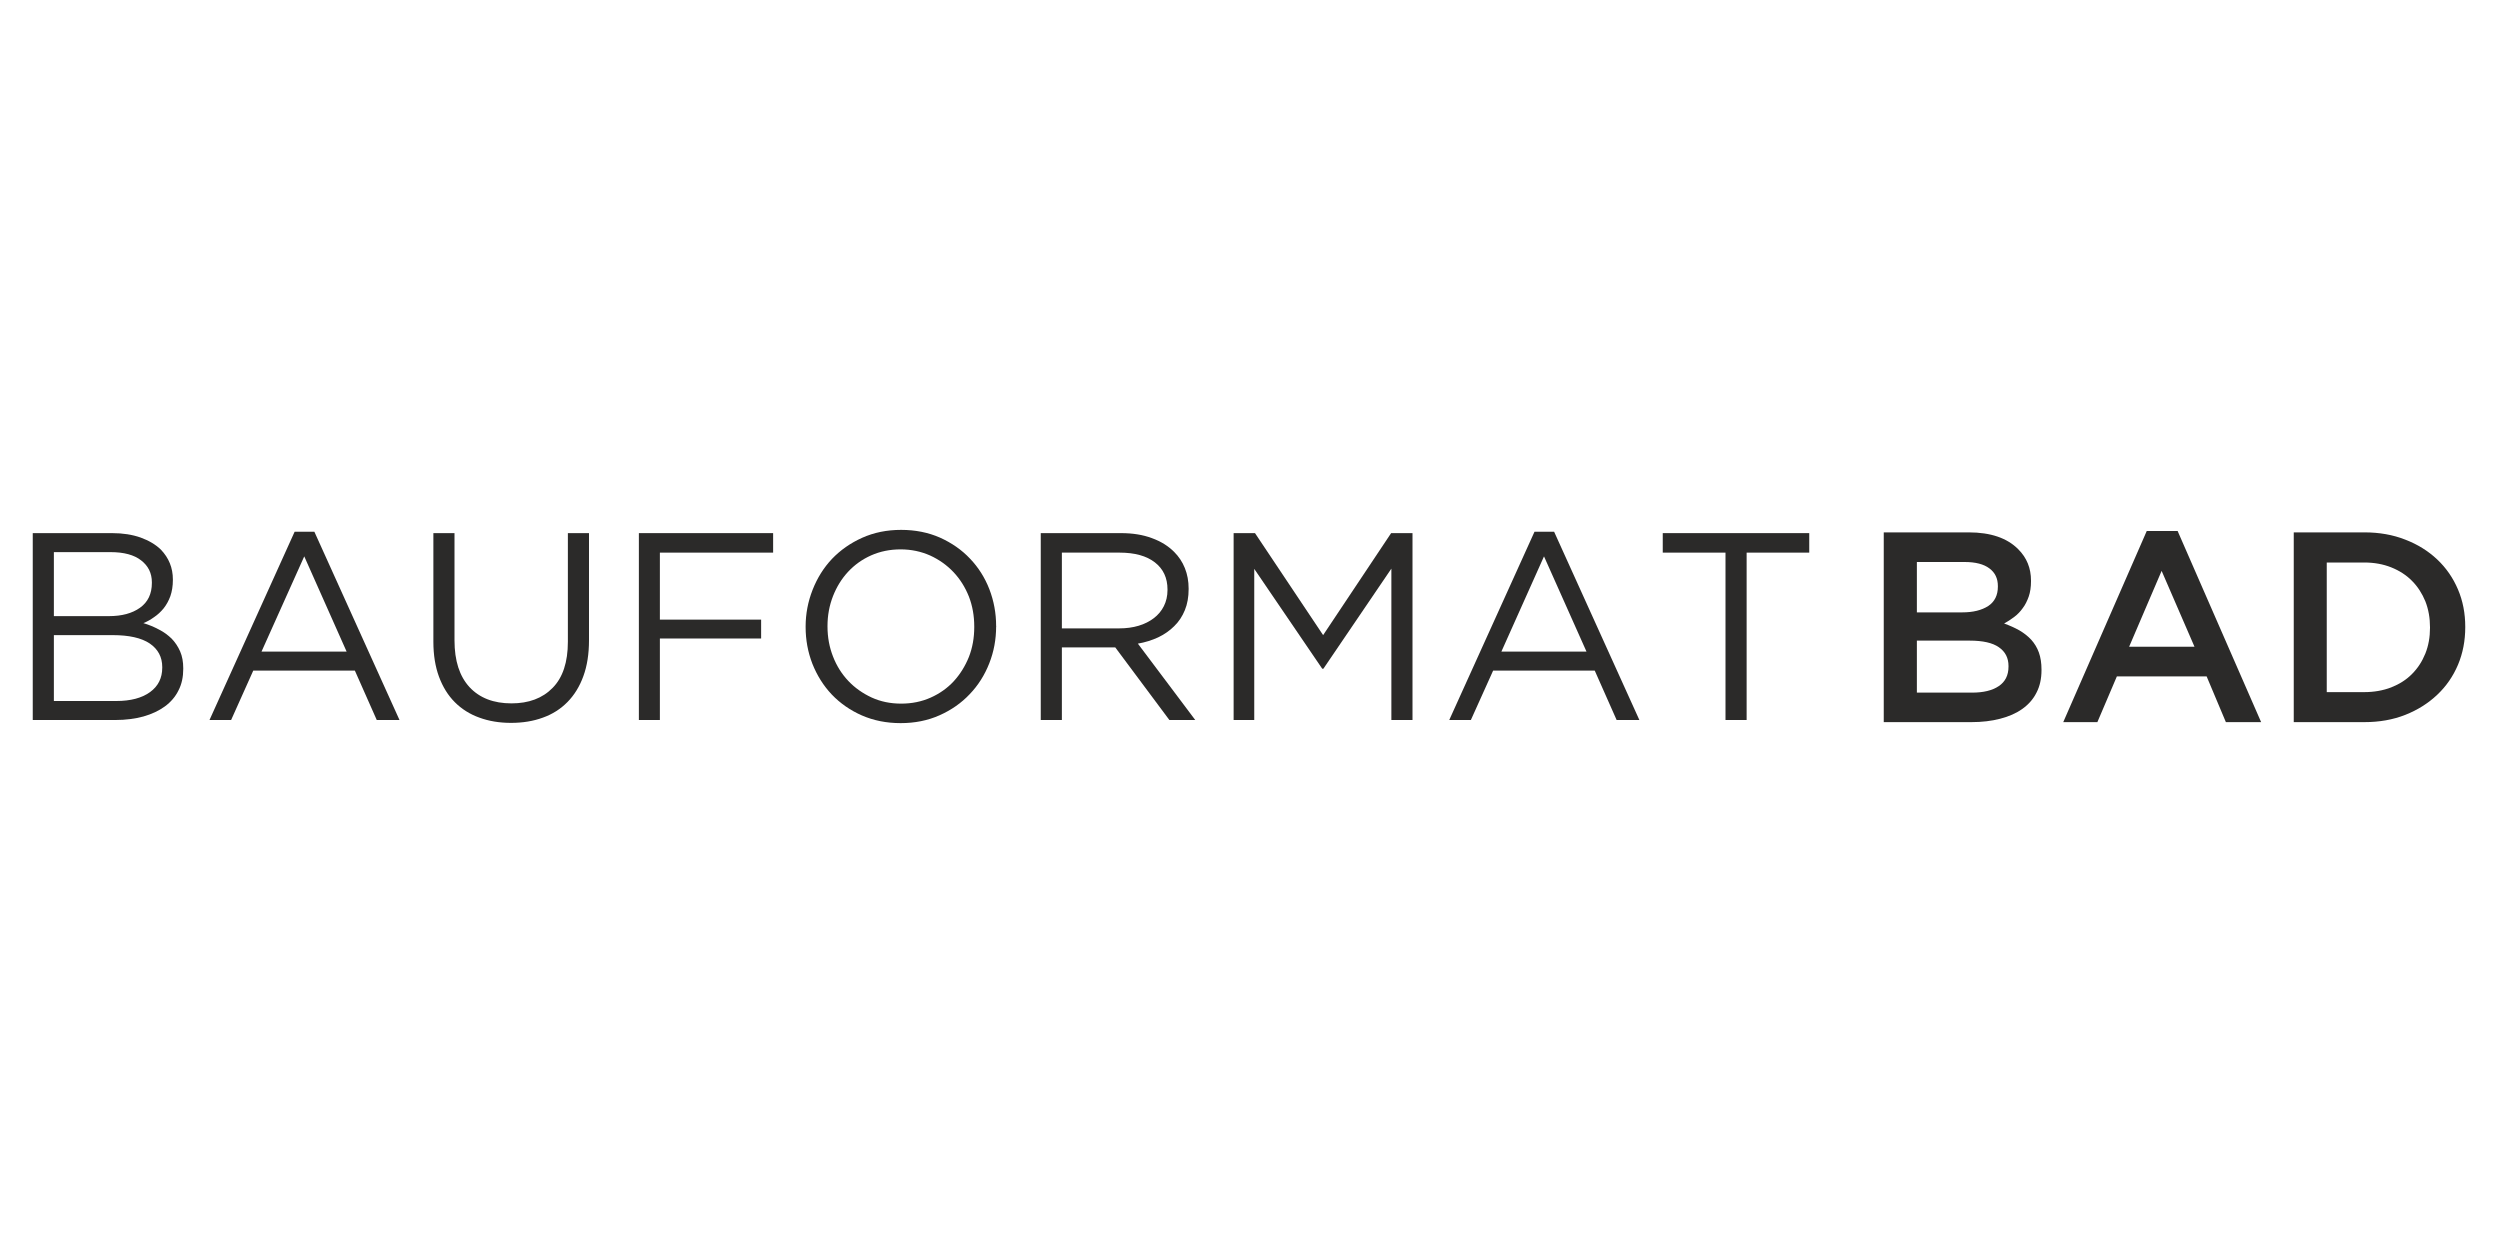
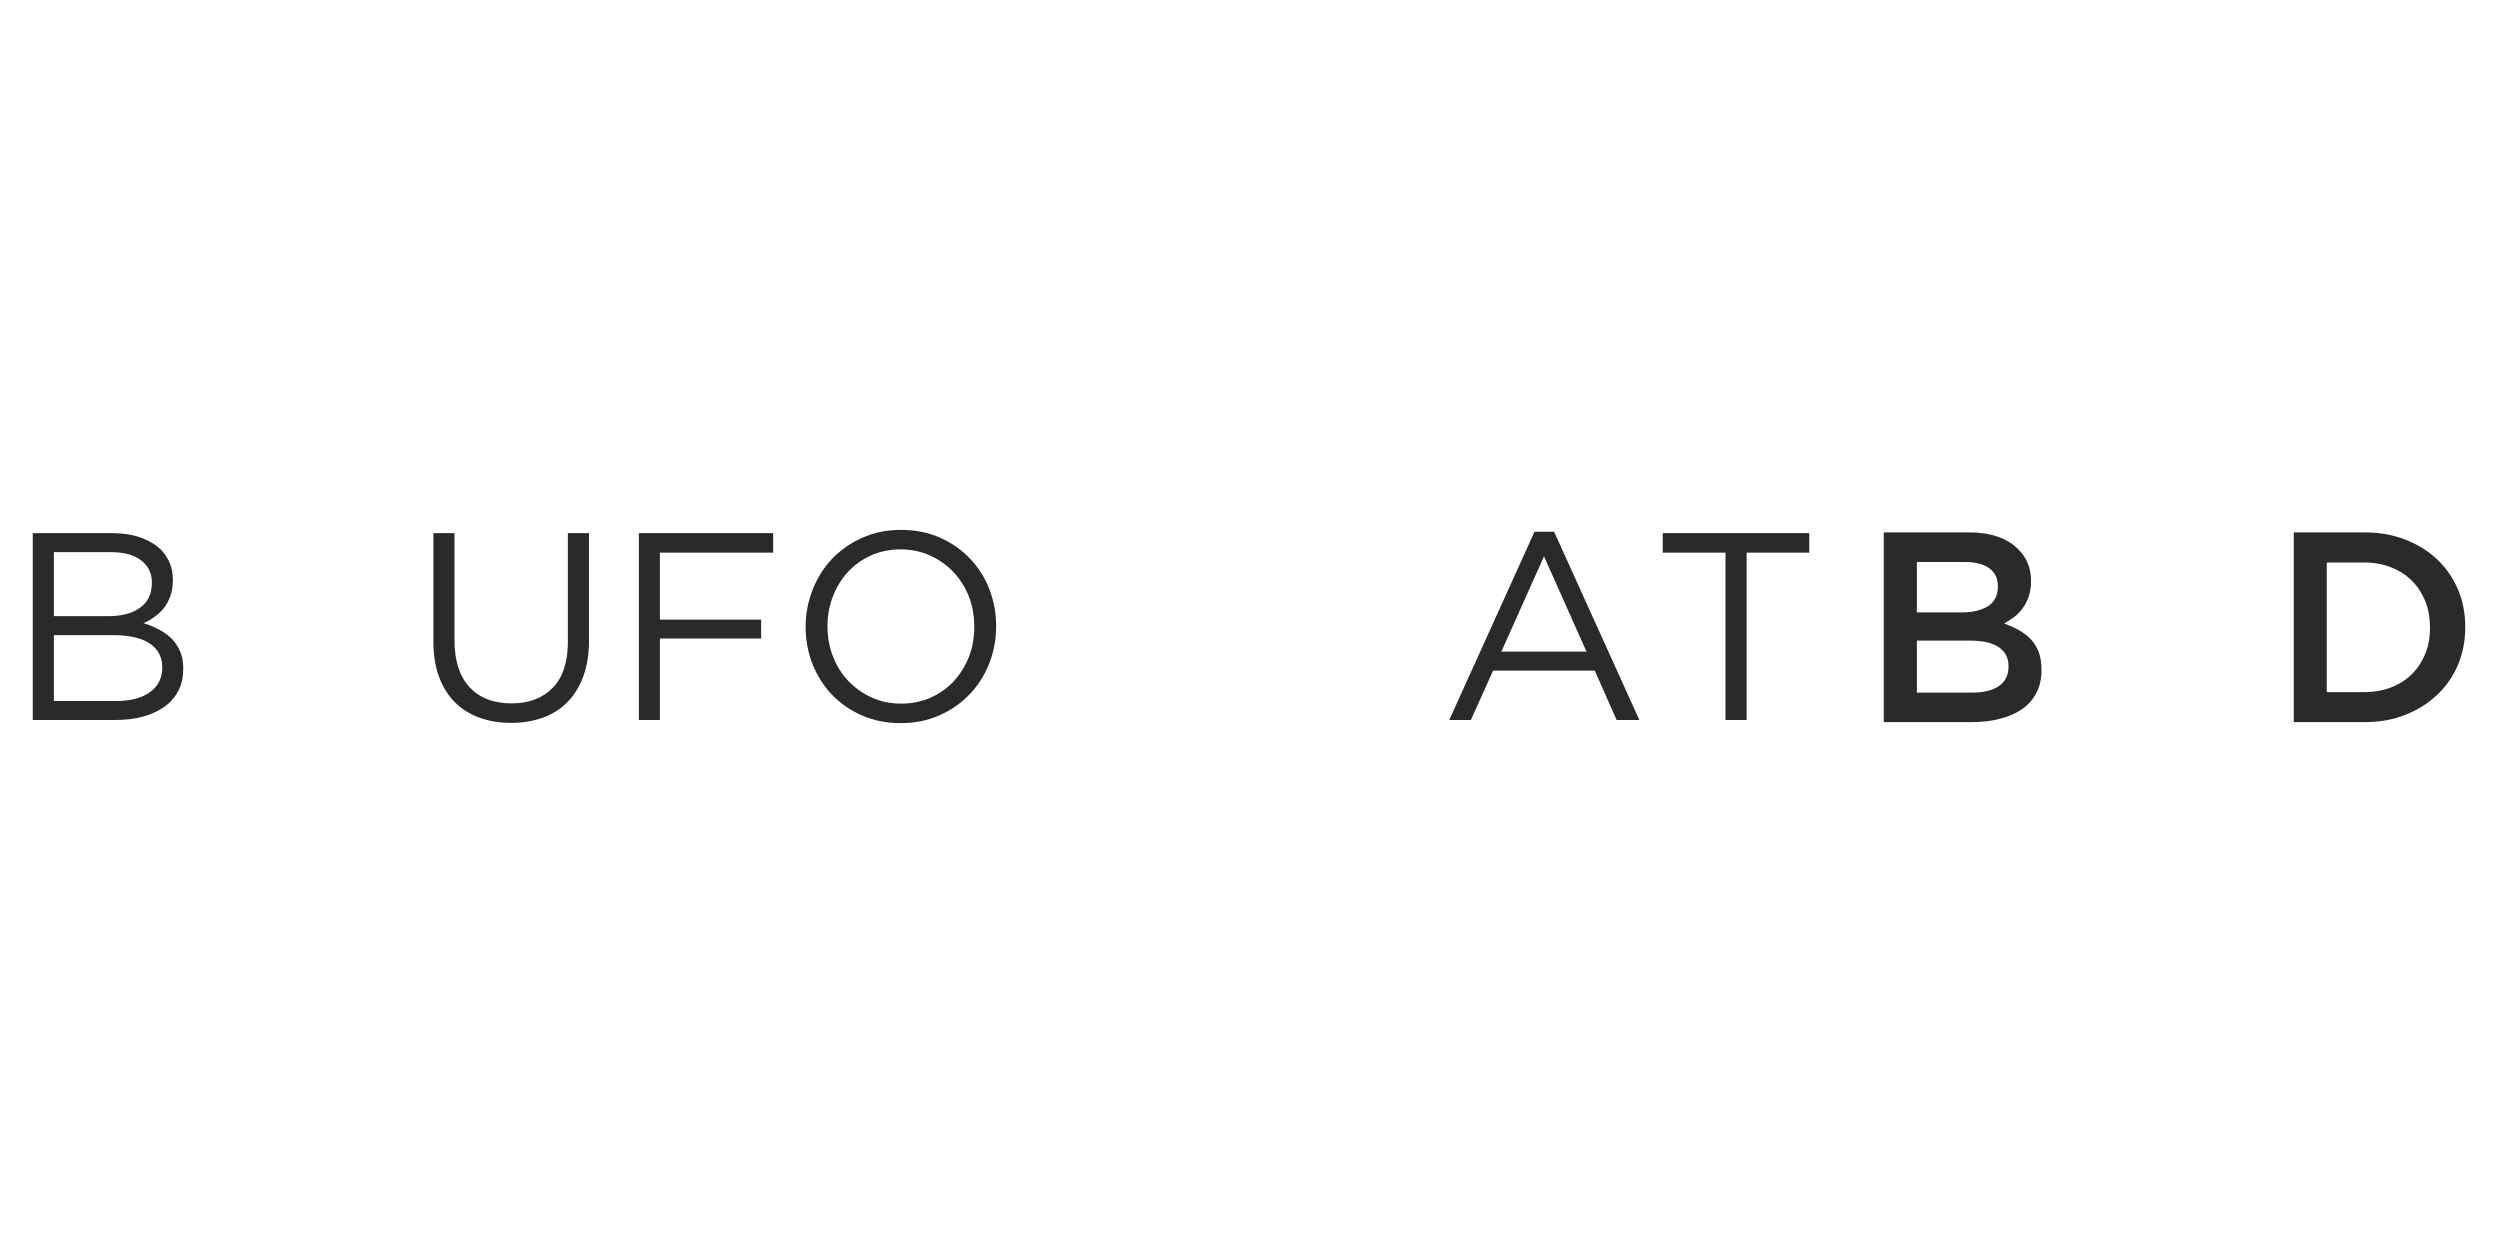
<svg xmlns="http://www.w3.org/2000/svg" xml:space="preserve" width="200px" height="100px" version="1.1" style="shape-rendering:geometricPrecision; text-rendering:geometricPrecision; image-rendering:optimizeQuality; fill-rule:evenodd; clip-rule:evenodd" viewBox="0 0 200 100">
  <defs>
    <style type="text/css">
   
    .fil0 {fill:#2B2A29;fill-rule:nonzero}
   
  </style>
  </defs>
  <g id="Ebene_x0020_1">
    <g id="_2841018782352">
      <path class="fil0" d="M9.31 56.08c1.14,0 2.04,-0.24 2.69,-0.71 0.65,-0.47 0.98,-1.12 0.98,-1.96l0 -0.04c0,-0.81 -0.34,-1.44 -1,-1.89 -0.67,-0.45 -1.66,-0.67 -2.96,-0.67l-4.71 0 0 5.27 5 0zm-0.59 -6.79c1.02,0 1.85,-0.22 2.48,-0.67 0.63,-0.45 0.95,-1.11 0.95,-1.99l0 -0.04c0,-0.74 -0.29,-1.32 -0.86,-1.76 -0.56,-0.44 -1.38,-0.66 -2.44,-0.66l-4.54 0 0 5.12 4.41 0zm-6.1 -6.64l6.35 0c0.86,0 1.61,0.12 2.27,0.35 0.66,0.24 1.21,0.56 1.63,0.97 0.64,0.67 0.96,1.46 0.96,2.39l0 0.04c0,0.48 -0.07,0.91 -0.2,1.29 -0.14,0.38 -0.32,0.7 -0.54,0.98 -0.23,0.28 -0.48,0.51 -0.76,0.7 -0.28,0.2 -0.56,0.36 -0.86,0.48 0.44,0.13 0.85,0.3 1.24,0.51 0.4,0.2 0.73,0.45 1.02,0.73 0.28,0.29 0.51,0.63 0.68,1.02 0.17,0.39 0.25,0.84 0.25,1.36l0 0.04c0,0.64 -0.12,1.22 -0.38,1.72 -0.25,0.51 -0.62,0.94 -1.1,1.29 -0.47,0.34 -1.04,0.61 -1.71,0.8 -0.67,0.18 -1.41,0.28 -2.22,0.28l-6.63 0 0 -14.95z" />
-       <path class="fil0" d="M27.73 52.13l-3.39 -7.62 -3.42 7.62 6.81 0zm-4.16 -9.59l1.58 0 6.81 15.06 -1.82 0 -1.75 -3.95 -8.13 0 -1.77 3.95 -1.73 0 6.81 -15.06z" />
      <path class="fil0" d="M40.88 57.83c-0.92,0 -1.77,-0.14 -2.53,-0.42 -0.76,-0.27 -1.42,-0.69 -1.96,-1.23 -0.55,-0.55 -0.97,-1.23 -1.27,-2.04 -0.3,-0.81 -0.45,-1.75 -0.45,-2.8l0 -8.69 1.69 0 0 8.58c0,1.63 0.4,2.87 1.2,3.74 0.81,0.87 1.93,1.3 3.36,1.3 1.38,0 2.48,-0.41 3.29,-1.24 0.81,-0.82 1.22,-2.05 1.22,-3.69l0 -8.69 1.69 0 0 8.56c0,1.1 -0.15,2.06 -0.45,2.88 -0.3,0.83 -0.73,1.52 -1.27,2.07 -0.55,0.56 -1.21,0.98 -1.97,1.25 -0.76,0.28 -1.61,0.42 -2.55,0.42z" />
      <polygon class="fil0" points="51.11,42.65 61.85,42.65 61.85,44.21 52.79,44.21 52.79,49.57 60.89,49.57 60.89,51.08 52.79,51.08 52.79,57.6 51.11,57.6 " />
      <path class="fil0" d="M72.09 56.29c0.86,0 1.64,-0.16 2.36,-0.48 0.72,-0.32 1.34,-0.76 1.85,-1.31 0.51,-0.56 0.91,-1.2 1.21,-1.94 0.29,-0.74 0.43,-1.54 0.43,-2.39l0 -0.05c0,-0.85 -0.14,-1.65 -0.43,-2.4 -0.3,-0.75 -0.71,-1.4 -1.23,-1.95 -0.53,-0.56 -1.15,-1 -1.87,-1.33 -0.72,-0.32 -1.51,-0.49 -2.36,-0.49 -0.85,0 -1.64,0.16 -2.36,0.48 -0.72,0.32 -1.33,0.76 -1.85,1.32 -0.51,0.55 -0.91,1.2 -1.2,1.94 -0.29,0.74 -0.44,1.54 -0.44,2.39l0 0.04c0,0.86 0.15,1.66 0.44,2.4 0.29,0.75 0.7,1.4 1.23,1.96 0.52,0.55 1.15,0.99 1.86,1.32 0.72,0.33 1.51,0.49 2.36,0.49zm-0.04 1.56c-1.14,0 -2.17,-0.21 -3.11,-0.62 -0.93,-0.41 -1.73,-0.97 -2.4,-1.67 -0.67,-0.71 -1.18,-1.53 -1.55,-2.46 -0.36,-0.93 -0.54,-1.91 -0.54,-2.93l0 -0.05c0,-1.02 0.19,-2 0.56,-2.94 0.37,-0.94 0.88,-1.76 1.55,-2.47 0.67,-0.7 1.48,-1.27 2.42,-1.69 0.94,-0.42 1.97,-0.63 3.11,-0.63 1.14,0 2.18,0.21 3.11,0.62 0.93,0.42 1.73,0.97 2.4,1.68 0.67,0.7 1.19,1.52 1.55,2.45 0.36,0.94 0.54,1.92 0.54,2.94 0.02,0.01 0.02,0.03 0,0.04 0,1.03 -0.18,2.01 -0.55,2.95 -0.37,0.94 -0.89,1.76 -1.56,2.46 -0.67,0.71 -1.47,1.27 -2.41,1.69 -0.94,0.42 -1.98,0.63 -3.12,0.63z" />
-       <path class="fil0" d="M89.55 50.27c0.55,0 1.07,-0.07 1.54,-0.21 0.47,-0.14 0.88,-0.35 1.22,-0.61 0.34,-0.26 0.61,-0.58 0.8,-0.96 0.19,-0.38 0.29,-0.81 0.29,-1.29l0 -0.04c0,-0.93 -0.34,-1.65 -1.01,-2.17 -0.67,-0.52 -1.61,-0.78 -2.82,-0.78l-4.62 0 0 6.06 4.6 0zm-6.29 -7.62l6.42 0c0.93,0 1.75,0.13 2.47,0.4 0.72,0.26 1.31,0.63 1.78,1.1 0.37,0.37 0.66,0.8 0.86,1.3 0.2,0.5 0.3,1.04 0.3,1.64l0 0.04c0,0.63 -0.1,1.19 -0.3,1.68 -0.2,0.49 -0.48,0.92 -0.85,1.28 -0.36,0.36 -0.79,0.66 -1.29,0.9 -0.5,0.23 -1.04,0.4 -1.62,0.5l4.59 6.11 -2.07 0 -4.33 -5.81 -0.05 0 -4.22 0 0 5.81 -1.69 0 0 -14.95z" />
-       <polygon class="fil0" points="98.69,42.65 100.4,42.65 105.85,50.81 111.29,42.65 113,42.65 113,57.6 111.31,57.6 111.31,45.49 105.87,53.5 105.78,53.5 100.34,45.51 100.34,57.6 98.69,57.6 " />
      <path class="fil0" d="M126.92 52.13l-3.4 -7.62 -3.41 7.62 6.81 0zm-4.16 -9.59l1.57 0 6.82 15.06 -1.82 0 -1.75 -3.95 -8.13 0 -1.78 3.95 -1.73 0 6.82 -15.06z" />
      <polygon class="fil0" points="138.04,44.21 133.02,44.21 133.02,42.65 144.74,42.65 144.74,44.21 139.73,44.21 139.73,57.6 138.04,57.6 " />
      <path class="fil0" d="M157.76 55.41c0.91,0 1.62,-0.17 2.14,-0.52 0.52,-0.35 0.78,-0.87 0.78,-1.56l0 -0.05c0,-0.65 -0.26,-1.15 -0.77,-1.5 -0.51,-0.36 -1.29,-0.53 -2.34,-0.53l-4.22 0 0 4.16 4.41 0zm-0.78 -6.42c0.86,0 1.55,-0.17 2.08,-0.51 0.51,-0.34 0.77,-0.86 0.77,-1.55l0 -0.04c0,-0.61 -0.22,-1.08 -0.68,-1.42 -0.45,-0.34 -1.11,-0.51 -1.98,-0.51l-3.82 0 0 4.03 3.63 0zm-6.28 -6.4l6.8 0c1.75,0 3.07,0.45 3.96,1.35 0.68,0.68 1.02,1.51 1.02,2.51l0 0.05c0,0.46 -0.06,0.87 -0.18,1.22 -0.13,0.36 -0.28,0.67 -0.48,0.93 -0.19,0.27 -0.42,0.51 -0.69,0.71 -0.26,0.2 -0.53,0.37 -0.8,0.52 0.44,0.16 0.85,0.34 1.22,0.55 0.36,0.21 0.68,0.46 0.95,0.75 0.26,0.29 0.47,0.63 0.61,1.02 0.14,0.39 0.21,0.85 0.21,1.37l0 0.04c0,0.68 -0.13,1.28 -0.4,1.8 -0.26,0.52 -0.64,0.95 -1.13,1.3 -0.49,0.35 -1.08,0.61 -1.78,0.79 -0.69,0.18 -1.46,0.27 -2.29,0.27l-7.02 0 0 -15.18z" />
-       <path class="fil0" d="M175.56 51.74l-2.63 -6.07 -2.6 6.07 5.23 0zm-3.82 -9.26l2.47 0 6.68 15.29 -2.82 0 -1.54 -3.66 -7.18 0 -1.56 3.66 -2.73 0 6.68 -15.29z" />
      <path class="fil0" d="M189.13 55.37c0.8,0 1.52,-0.13 2.17,-0.38 0.65,-0.26 1.21,-0.61 1.66,-1.07 0.46,-0.46 0.81,-1 1.07,-1.64 0.25,-0.63 0.37,-1.31 0.37,-2.05l0 -0.05c0,-0.74 -0.12,-1.43 -0.37,-2.07 -0.26,-0.63 -0.61,-1.18 -1.07,-1.64 -0.45,-0.46 -1.01,-0.82 -1.66,-1.08 -0.65,-0.26 -1.37,-0.39 -2.17,-0.39l-2.99 0 0 10.37 2.99 0zm-5.63 -12.78l5.66 0c1.18,0 2.27,0.19 3.26,0.58 0.99,0.38 1.84,0.91 2.56,1.59 0.72,0.68 1.27,1.48 1.66,2.4 0.39,0.92 0.58,1.91 0.58,2.98l0 0.04c0,1.07 -0.19,2.07 -0.58,3 -0.39,0.92 -0.94,1.72 -1.66,2.4 -0.72,0.68 -1.57,1.22 -2.56,1.61 -0.99,0.39 -2.08,0.58 -3.26,0.58l-5.66 0 0 -15.18z" />
    </g>
  </g>
</svg>